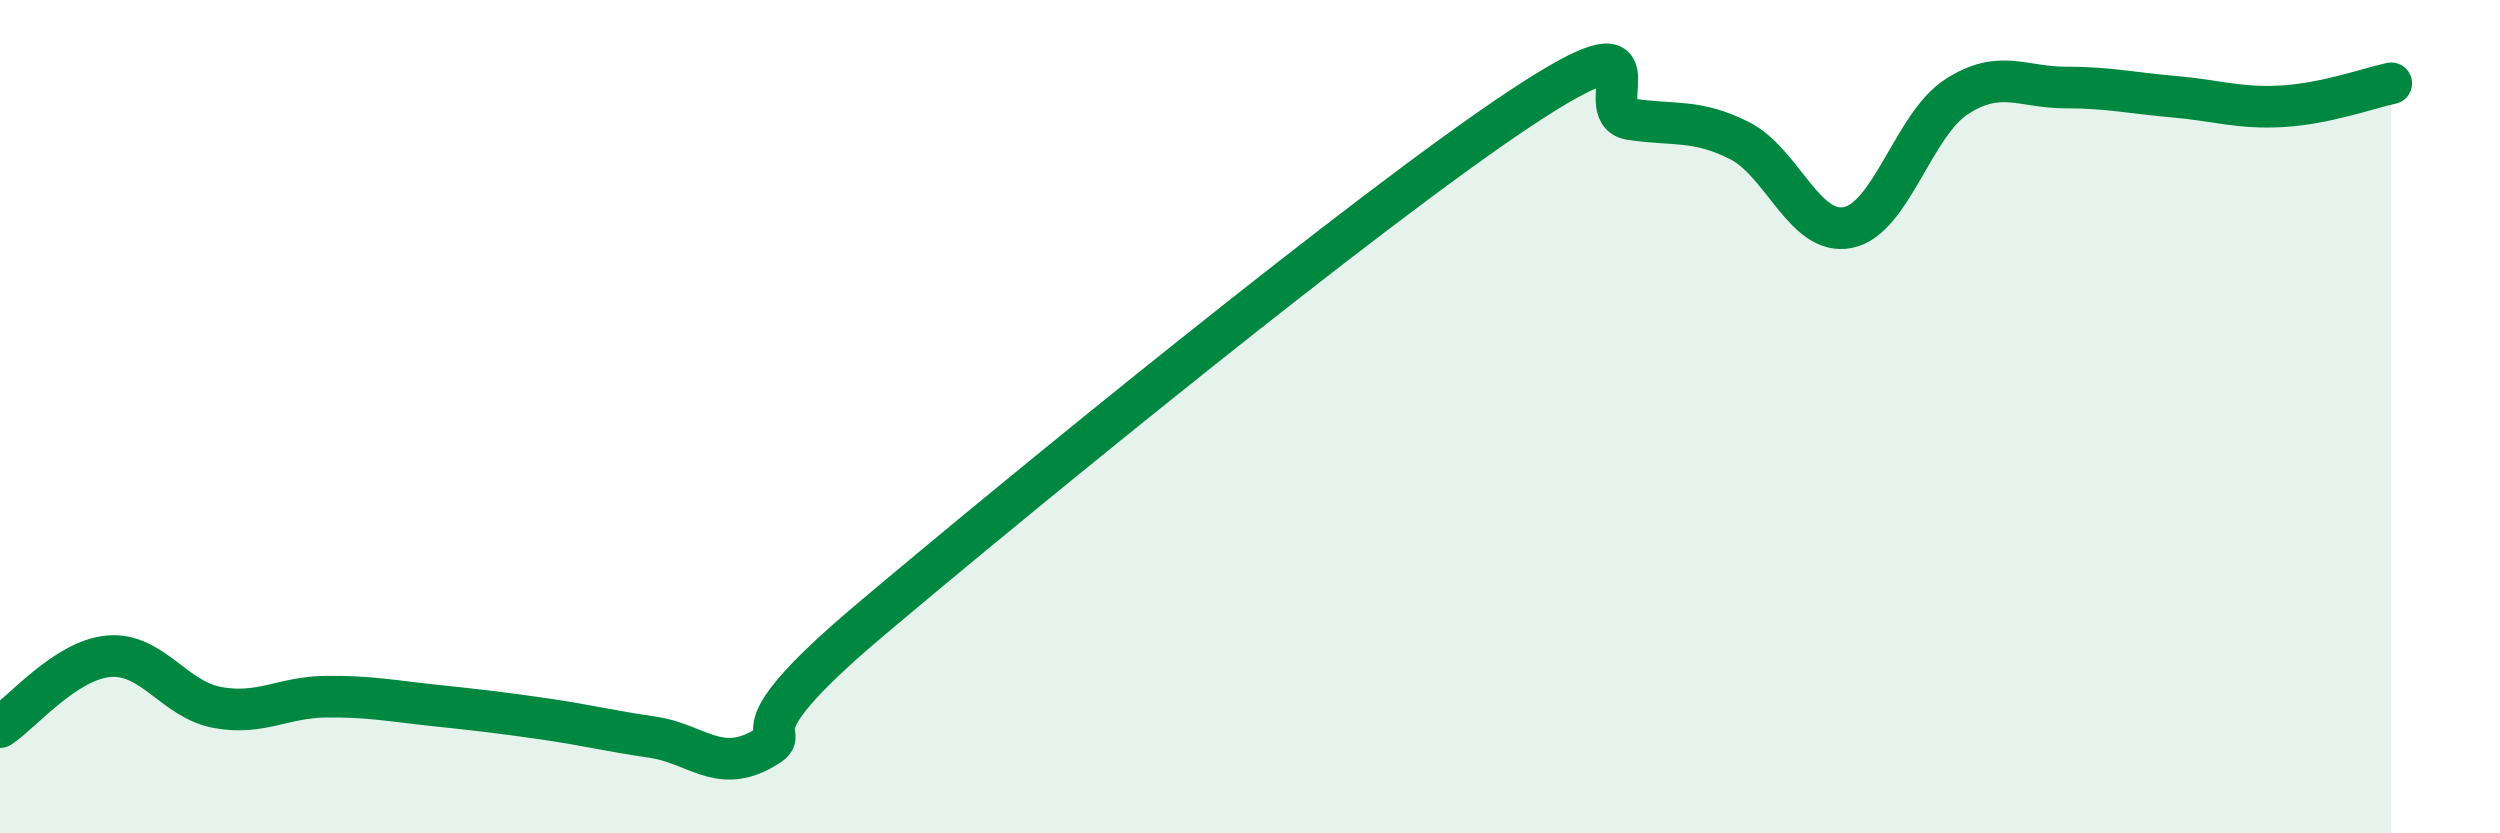
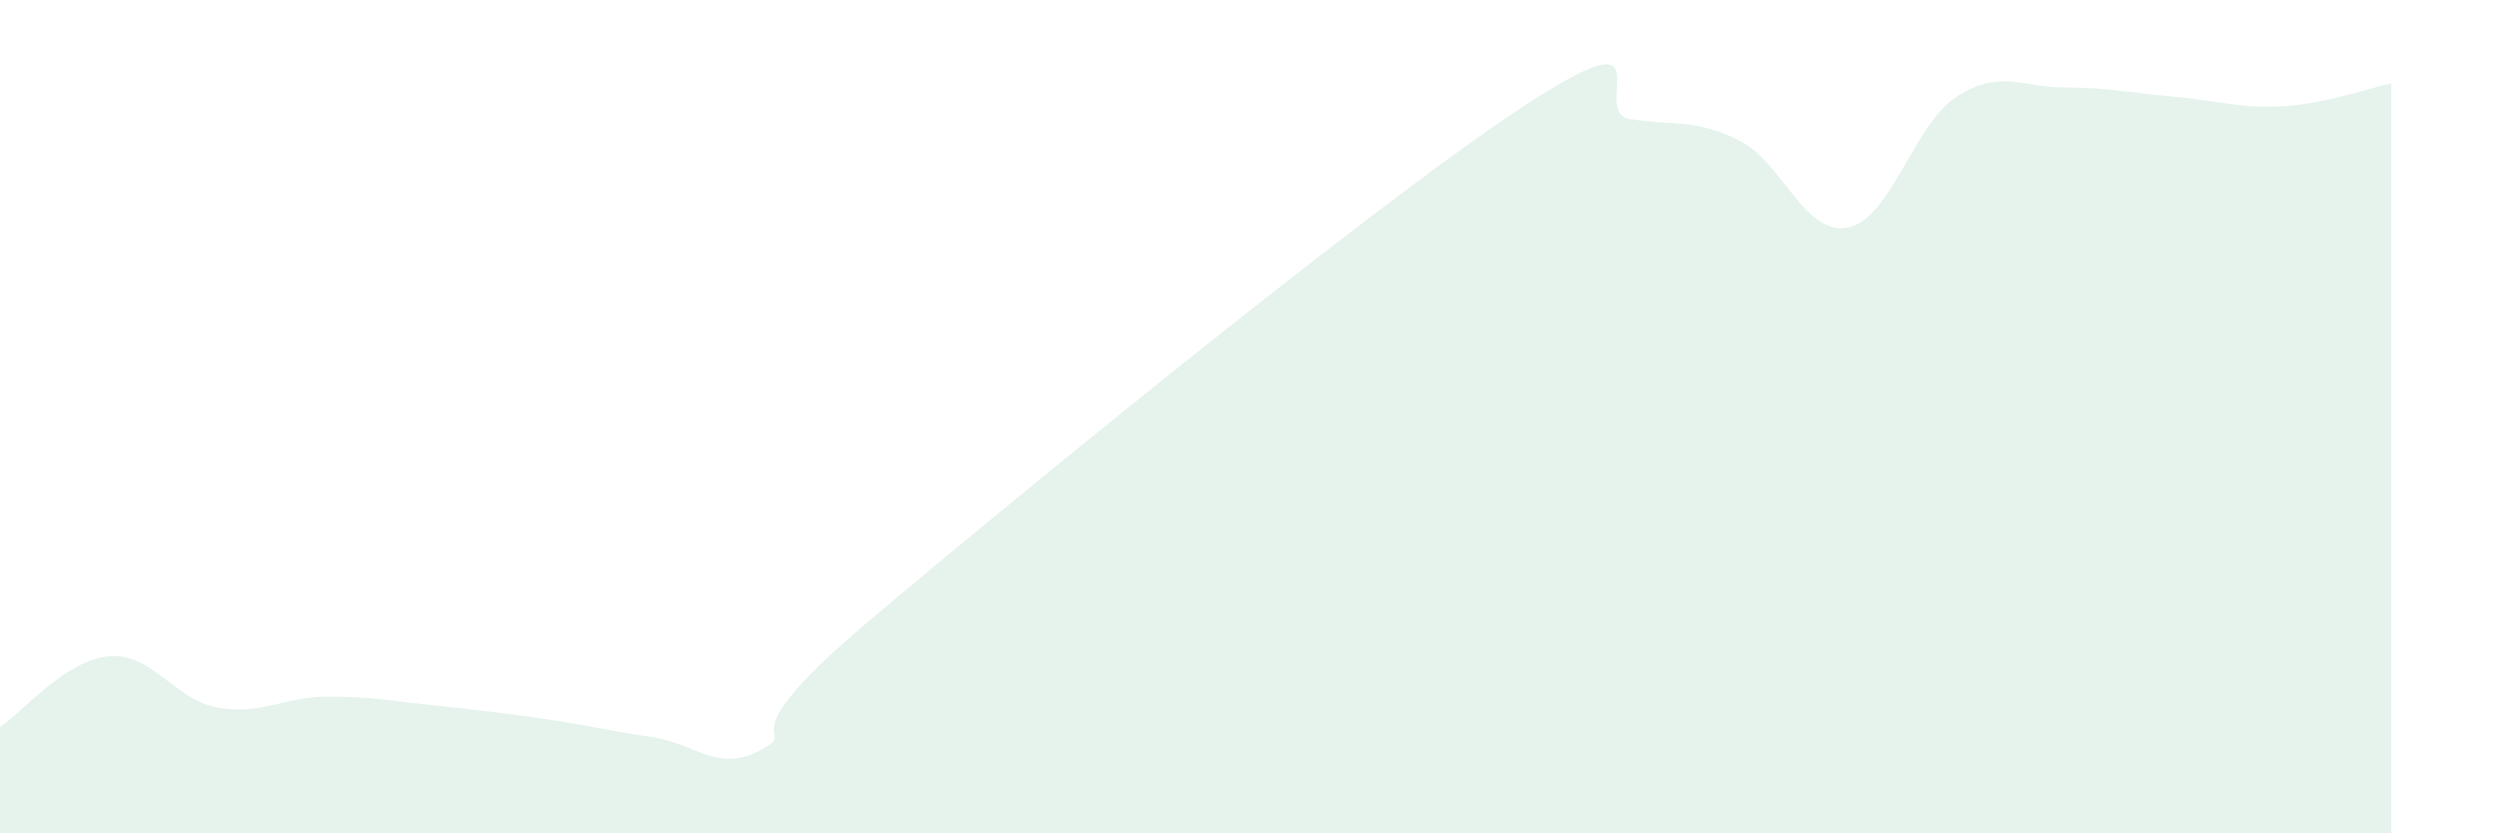
<svg xmlns="http://www.w3.org/2000/svg" width="60" height="20" viewBox="0 0 60 20">
  <path d="M 0,17.45 C 0.52,17.11 1.57,15.84 2.61,15.75 C 3.65,15.66 4.18,16.79 5.22,16.98 C 6.26,17.17 6.79,16.73 7.83,16.72 C 8.87,16.71 9.39,16.82 10.43,16.93 C 11.47,17.04 12,17.1 13.04,17.25 C 14.08,17.4 14.61,17.54 15.65,17.69 C 16.69,17.84 17.22,18.56 18.26,18 C 19.3,17.44 17.22,17.97 20.87,14.89 C 24.52,11.81 32.87,4.99 36.52,2.58 C 40.17,0.17 38.09,2.7 39.13,2.86 C 40.17,3.02 40.7,2.85 41.74,3.37 C 42.78,3.89 43.31,5.67 44.35,5.46 C 45.39,5.25 45.92,2.99 46.96,2.32 C 48,1.65 48.53,2.1 49.57,2.1 C 50.61,2.1 51.13,2.23 52.17,2.32 C 53.21,2.41 53.74,2.61 54.78,2.55 C 55.82,2.49 56.87,2.11 57.39,2L57.39 20L0 20Z" fill="#008740" opacity="0.1" stroke-linecap="round" stroke-linejoin="round" />
-   <path d="M 0,17.45 C 0.52,17.11 1.57,15.84 2.61,15.75 C 3.65,15.66 4.18,16.79 5.22,16.98 C 6.26,17.17 6.79,16.73 7.83,16.72 C 8.87,16.71 9.39,16.82 10.43,16.93 C 11.47,17.04 12,17.1 13.04,17.25 C 14.08,17.4 14.61,17.54 15.65,17.69 C 16.69,17.84 17.22,18.56 18.26,18 C 19.3,17.44 17.22,17.97 20.87,14.89 C 24.52,11.81 32.87,4.99 36.52,2.58 C 40.17,0.17 38.09,2.7 39.13,2.86 C 40.17,3.02 40.7,2.85 41.74,3.37 C 42.78,3.89 43.31,5.67 44.35,5.46 C 45.39,5.25 45.92,2.99 46.96,2.32 C 48,1.65 48.53,2.1 49.57,2.1 C 50.61,2.1 51.13,2.23 52.17,2.32 C 53.21,2.41 53.74,2.61 54.78,2.55 C 55.82,2.49 56.87,2.11 57.39,2" stroke="#008740" stroke-width="1" fill="none" stroke-linecap="round" stroke-linejoin="round" />
</svg>